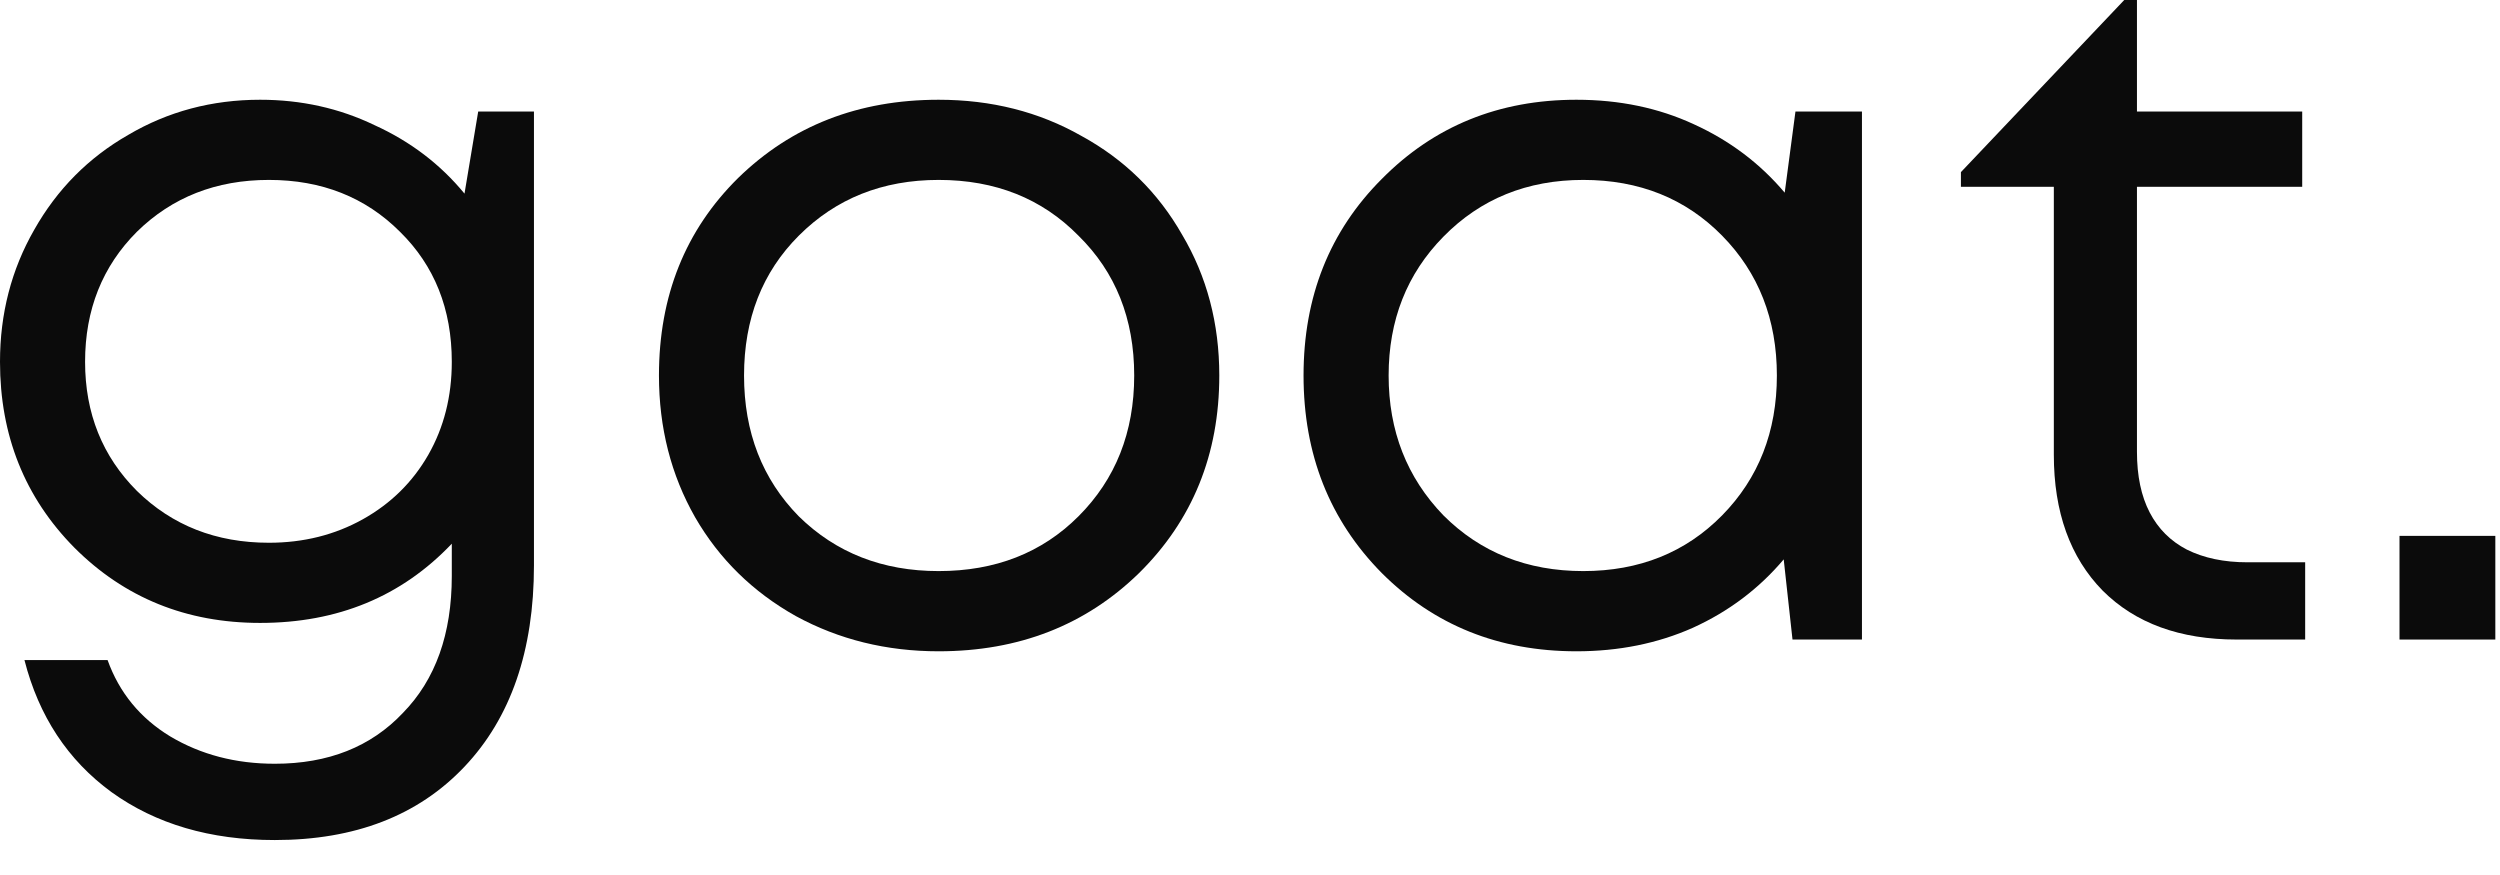
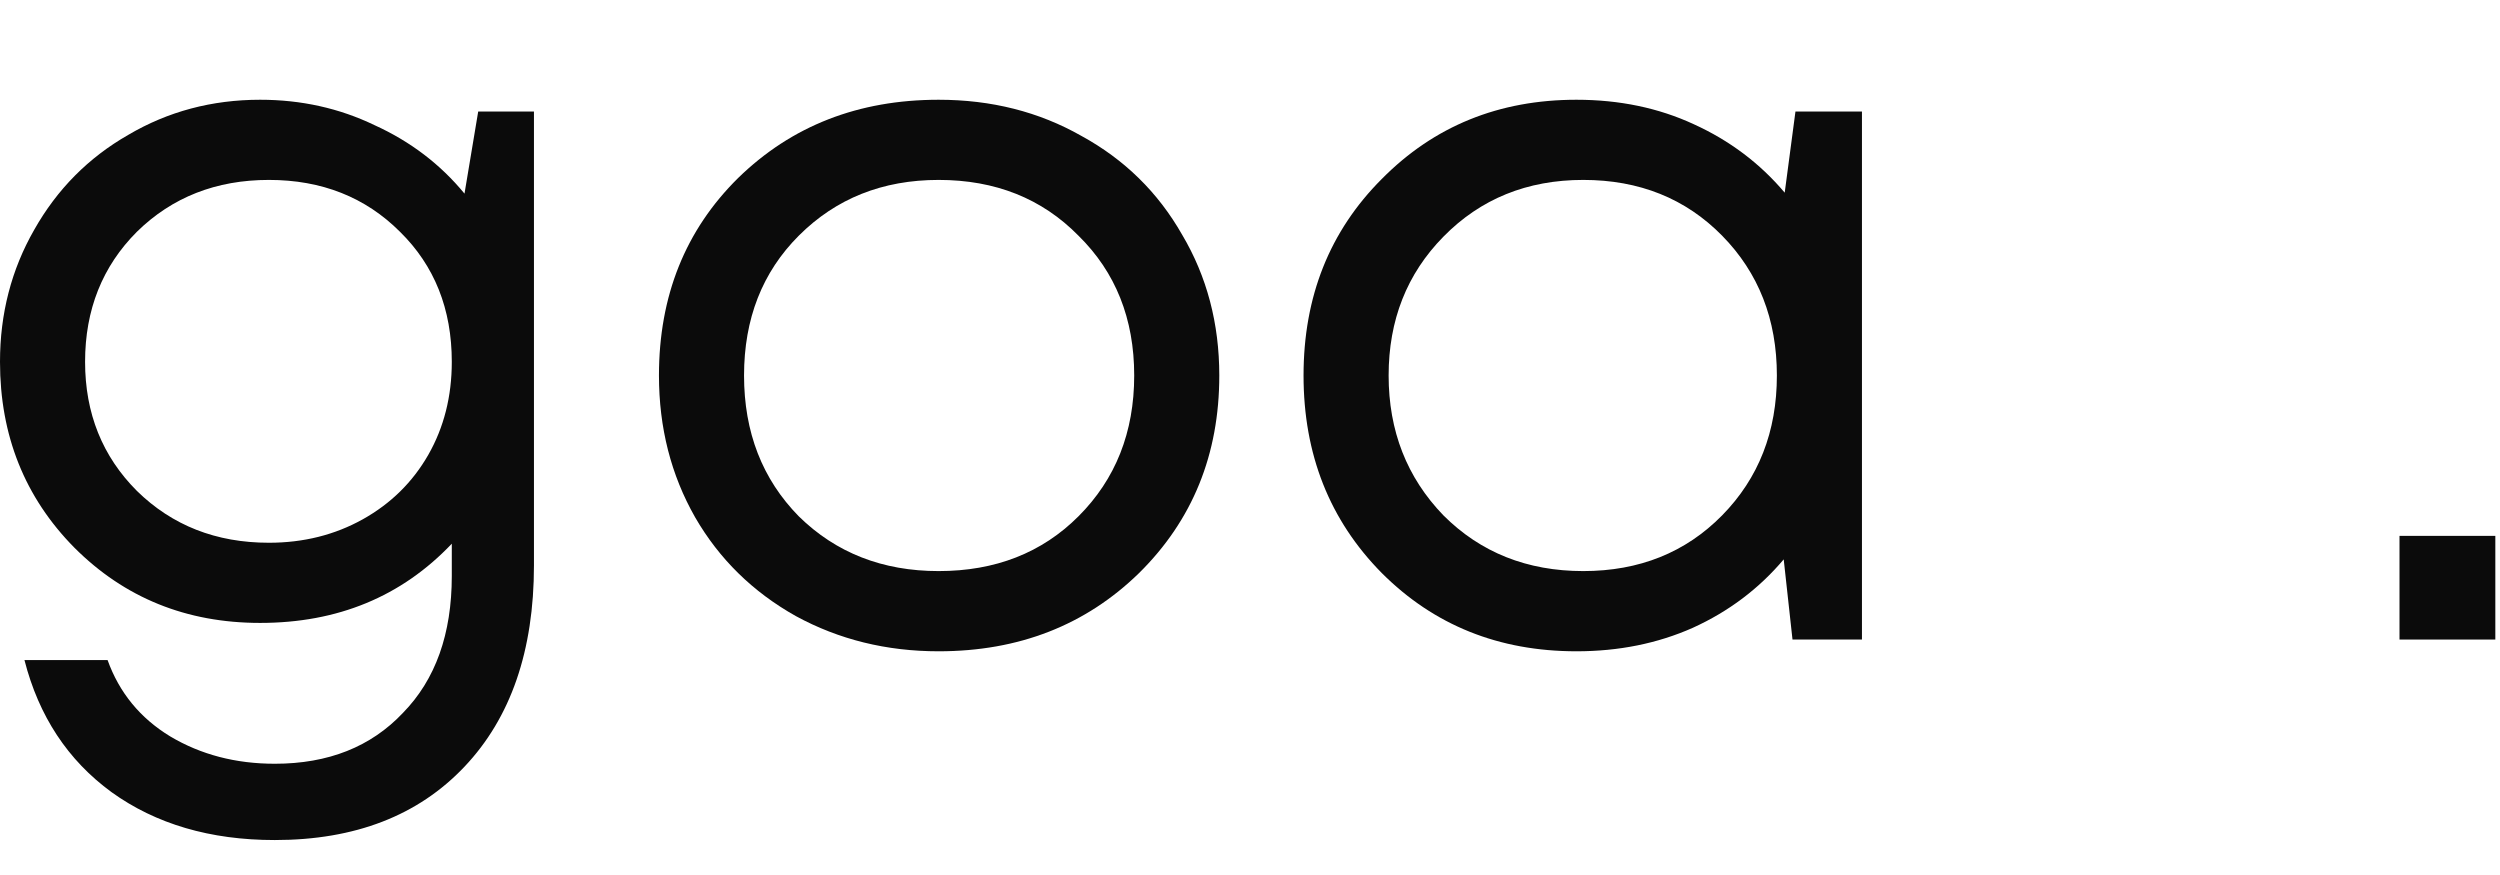
<svg xmlns="http://www.w3.org/2000/svg" width="60" height="21" viewBox="0 0 60 21" fill="none">
  <path d="M11.477 2.676H12.815V13.566C12.815 15.615 12.259 17.227 11.148 18.4C10.037 19.574 8.52 20.161 6.595 20.161C5.046 20.161 3.74 19.777 2.676 19.011C1.627 18.244 0.931 17.188 0.587 15.842H2.582C2.863 16.624 3.364 17.235 4.084 17.673C4.819 18.111 5.656 18.33 6.595 18.33C7.878 18.33 8.903 17.923 9.67 17.11C10.452 16.311 10.843 15.216 10.843 13.824V13.049C9.638 14.317 8.105 14.95 6.243 14.95C4.475 14.95 2.988 14.348 1.784 13.143C0.595 11.938 0 10.452 0 8.684C0 7.526 0.274 6.47 0.821 5.515C1.369 4.545 2.12 3.786 3.075 3.239C4.029 2.676 5.085 2.394 6.243 2.394C7.229 2.394 8.144 2.597 8.989 3.004C9.85 3.395 10.569 3.943 11.148 4.647L11.477 2.676ZM6.454 13.026C7.283 13.026 8.034 12.838 8.707 12.463C9.38 12.087 9.904 11.571 10.28 10.914C10.655 10.256 10.843 9.513 10.843 8.684C10.843 7.416 10.428 6.376 9.599 5.562C8.77 4.733 7.722 4.318 6.454 4.318C5.187 4.318 4.131 4.733 3.286 5.562C2.457 6.392 2.042 7.432 2.042 8.684C2.042 9.92 2.457 10.953 3.286 11.782C4.131 12.611 5.187 13.026 6.454 13.026Z" fill="#0B0B0B" />
  <path d="M22.527 15.631C21.275 15.631 20.133 15.349 19.1 14.786C18.068 14.207 17.262 13.417 16.683 12.415C16.104 11.399 15.815 10.264 15.815 9.012C15.815 7.104 16.448 5.523 17.716 4.271C18.999 3.02 20.602 2.394 22.527 2.394C23.794 2.394 24.936 2.683 25.954 3.262C26.986 3.826 27.792 4.616 28.371 5.633C28.965 6.634 29.263 7.761 29.263 9.012C29.263 10.906 28.621 12.486 27.338 13.753C26.055 15.005 24.451 15.631 22.527 15.631ZM19.171 12.392C20.063 13.268 21.181 13.706 22.527 13.706C23.888 13.706 25.007 13.268 25.883 12.392C26.775 11.5 27.221 10.374 27.221 9.012C27.221 7.651 26.775 6.532 25.883 5.656C25.007 4.764 23.888 4.318 22.527 4.318C21.181 4.318 20.063 4.764 19.171 5.656C18.295 6.532 17.857 7.651 17.857 9.012C17.857 10.374 18.295 11.5 19.171 12.392Z" fill="#0B0B0B" />
  <path d="M43.091 2.676H44.687V15.349H43.02L42.809 13.425C42.215 14.129 41.487 14.677 40.626 15.068C39.782 15.443 38.85 15.631 37.834 15.631C35.972 15.631 34.415 15.005 33.163 13.753C31.911 12.486 31.285 10.906 31.285 9.012C31.285 7.119 31.911 5.547 33.163 4.295C34.415 3.028 35.972 2.394 37.834 2.394C38.866 2.394 39.805 2.59 40.65 2.981C41.51 3.372 42.238 3.919 42.833 4.624L43.091 2.676ZM34.642 12.369C35.533 13.26 36.652 13.706 37.998 13.706C39.343 13.706 40.454 13.26 41.331 12.369C42.207 11.477 42.645 10.358 42.645 9.012C42.645 7.667 42.207 6.548 41.331 5.656C40.454 4.764 39.343 4.318 37.998 4.318C36.652 4.318 35.533 4.772 34.642 5.68C33.765 6.572 33.327 7.682 33.327 9.012C33.327 10.342 33.765 11.461 34.642 12.369Z" fill="#0B0B0B" />
-   <path d="M53.939 13.495H55.324V15.349H53.681C52.319 15.349 51.248 14.958 50.465 14.176C49.683 13.378 49.292 12.29 49.292 10.914V4.483H47.062V4.131L50.982 0H51.287V2.676H55.253V4.483H51.287V10.843C51.287 11.422 51.389 11.907 51.592 12.298C51.795 12.689 52.093 12.987 52.484 13.19C52.891 13.393 53.376 13.495 53.939 13.495Z" fill="#0B0B0B" />
  <path d="M57.588 15.349V12.861H59.888V15.349H57.588Z" fill="#0B0B0B" />
</svg>